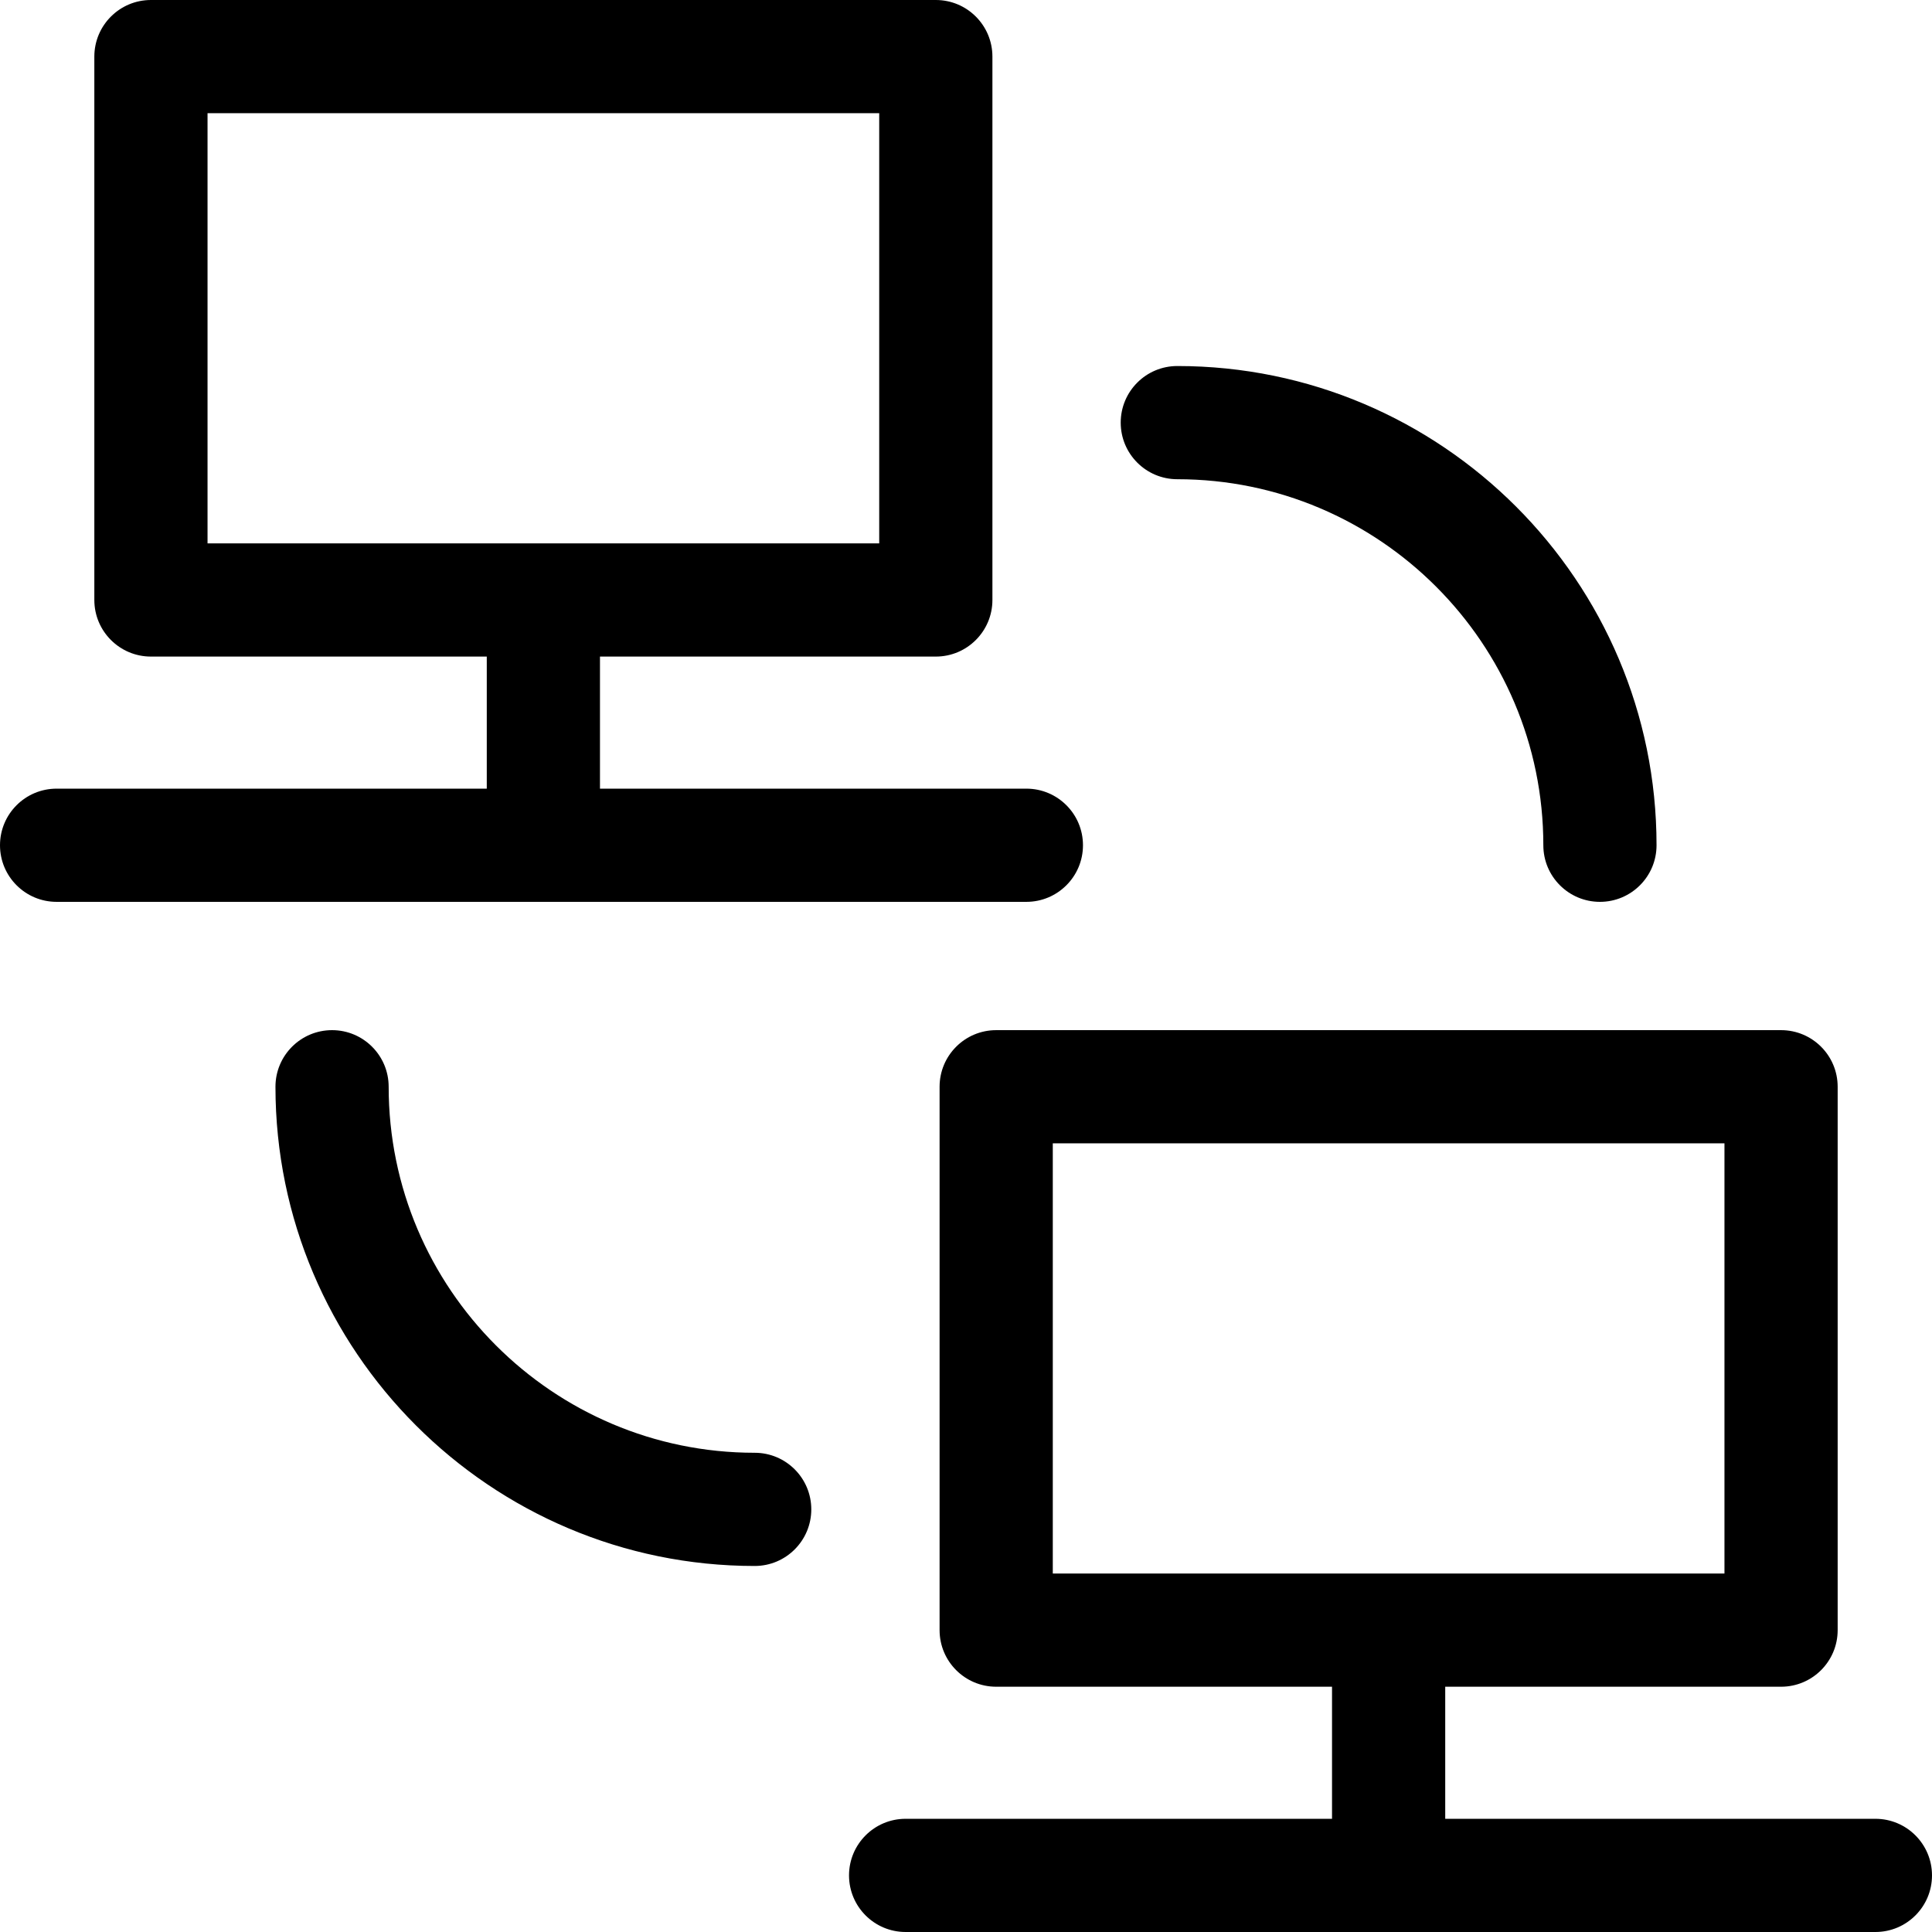
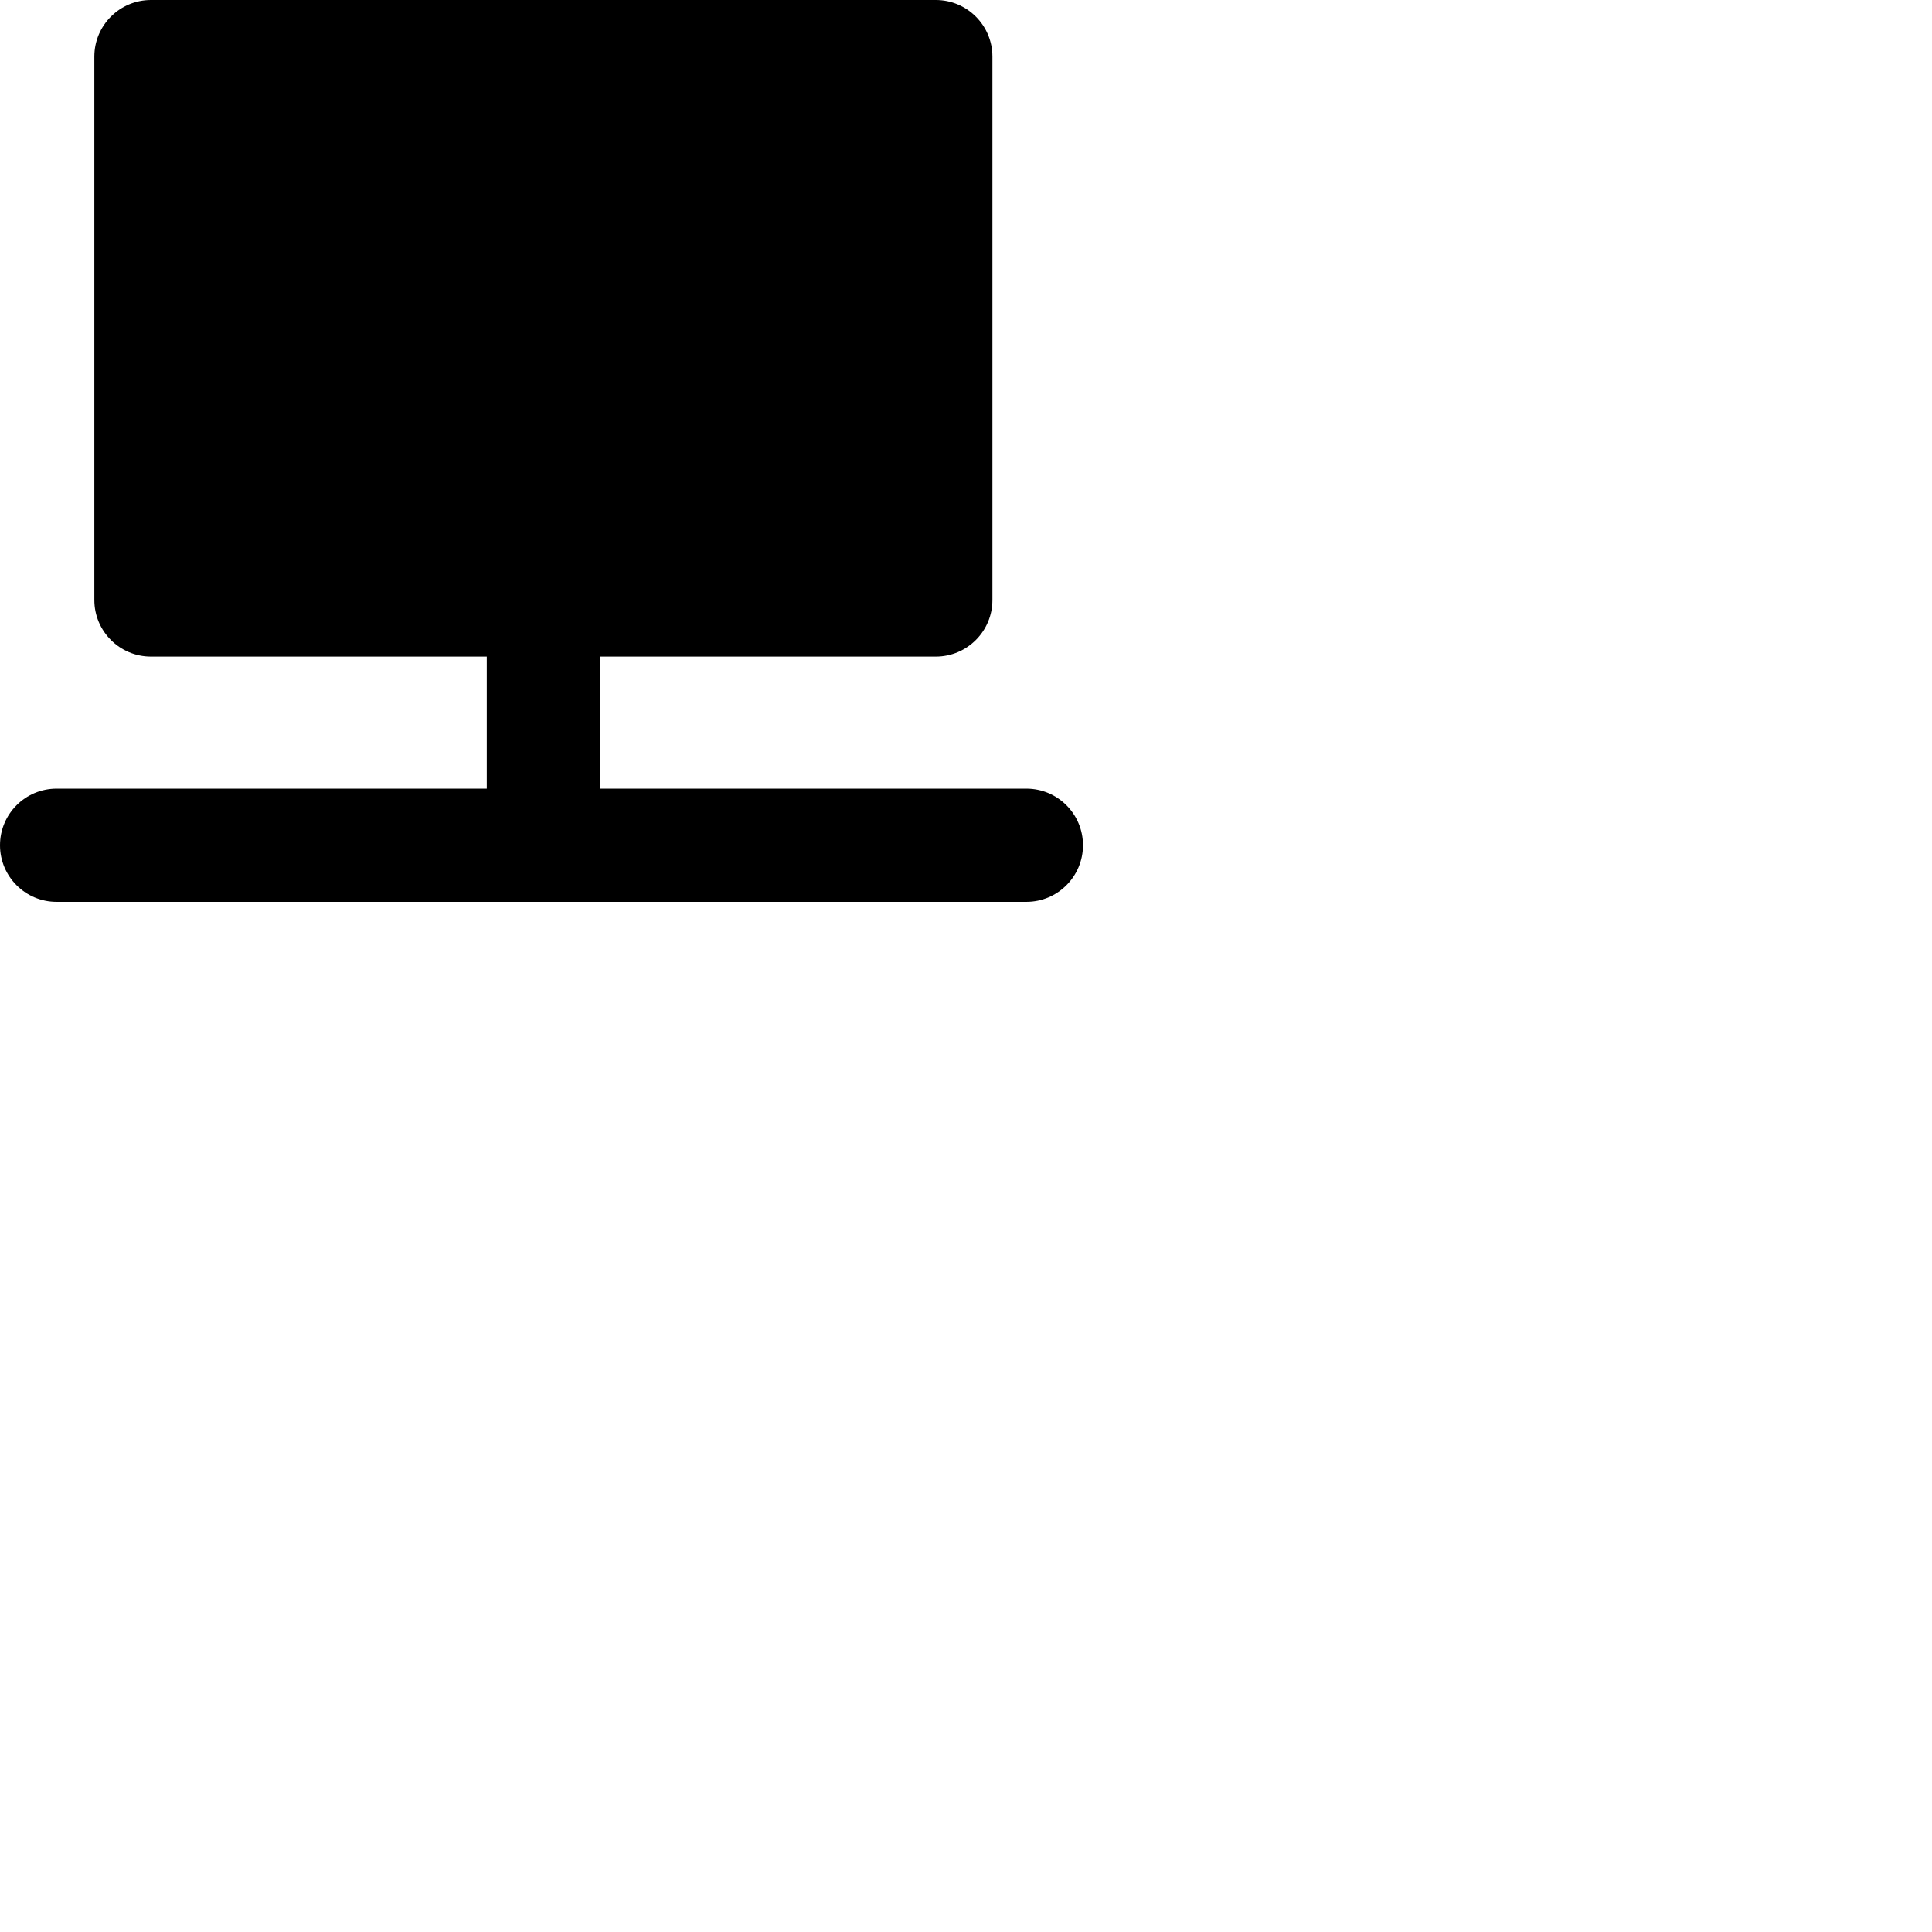
<svg xmlns="http://www.w3.org/2000/svg" id="Capa_1" height="512" viewBox="0 0 512 512" width="512">
  <g>
-     <path d="m497 482h-114v-35h89c8.284 0 15-6.716 15-15v-144c0-8.284-6.716-15-15-15h-208c-8.284 0-15 6.716-15 15v144c0 8.284 6.716 15 15 15h89v35h-113c-8.284 0-15 6.716-15 15s6.716 15 15 15h257c8.284 0 15-6.716 15-15s-6.716-15-15-15zm-218-179h178v114h-178z" />
-     <path d="m200 385c-53.486 0-97-43.514-97-97 0-8.284-6.716-15-15-15s-15 6.716-15 15c0 70.028 56.972 127 127 127 8.284 0 15-6.716 15-15s-6.716-15-15-15z" />
-     <path d="m312 127c53.486 0 97 43.514 97 97 0 8.284 6.716 15 15 15s15-6.716 15-15c0-70.028-56.972-127-127-127-8.284 0-15 6.716-15 15s6.716 15 15 15z" />
-     <path d="m272 239c8.284 0 15-6.716 15-15s-6.716-15-15-15h-113v-35h89c8.284 0 15-6.716 15-15v-144c0-8.284-6.716-15-15-15h-208c-8.284 0-15 6.716-15 15v144c0 8.284 6.716 15 15 15h89v35h-114c-8.284 0-15 6.716-15 15s6.716 15 15 15zm-217-209h178v114h-178z" />
+     <path d="m272 239c8.284 0 15-6.716 15-15s-6.716-15-15-15h-113v-35h89c8.284 0 15-6.716 15-15v-144c0-8.284-6.716-15-15-15h-208c-8.284 0-15 6.716-15 15v144c0 8.284 6.716 15 15 15h89v35h-114c-8.284 0-15 6.716-15 15s6.716 15 15 15m-217-209h178v114h-178z" />
  </g>
</svg>